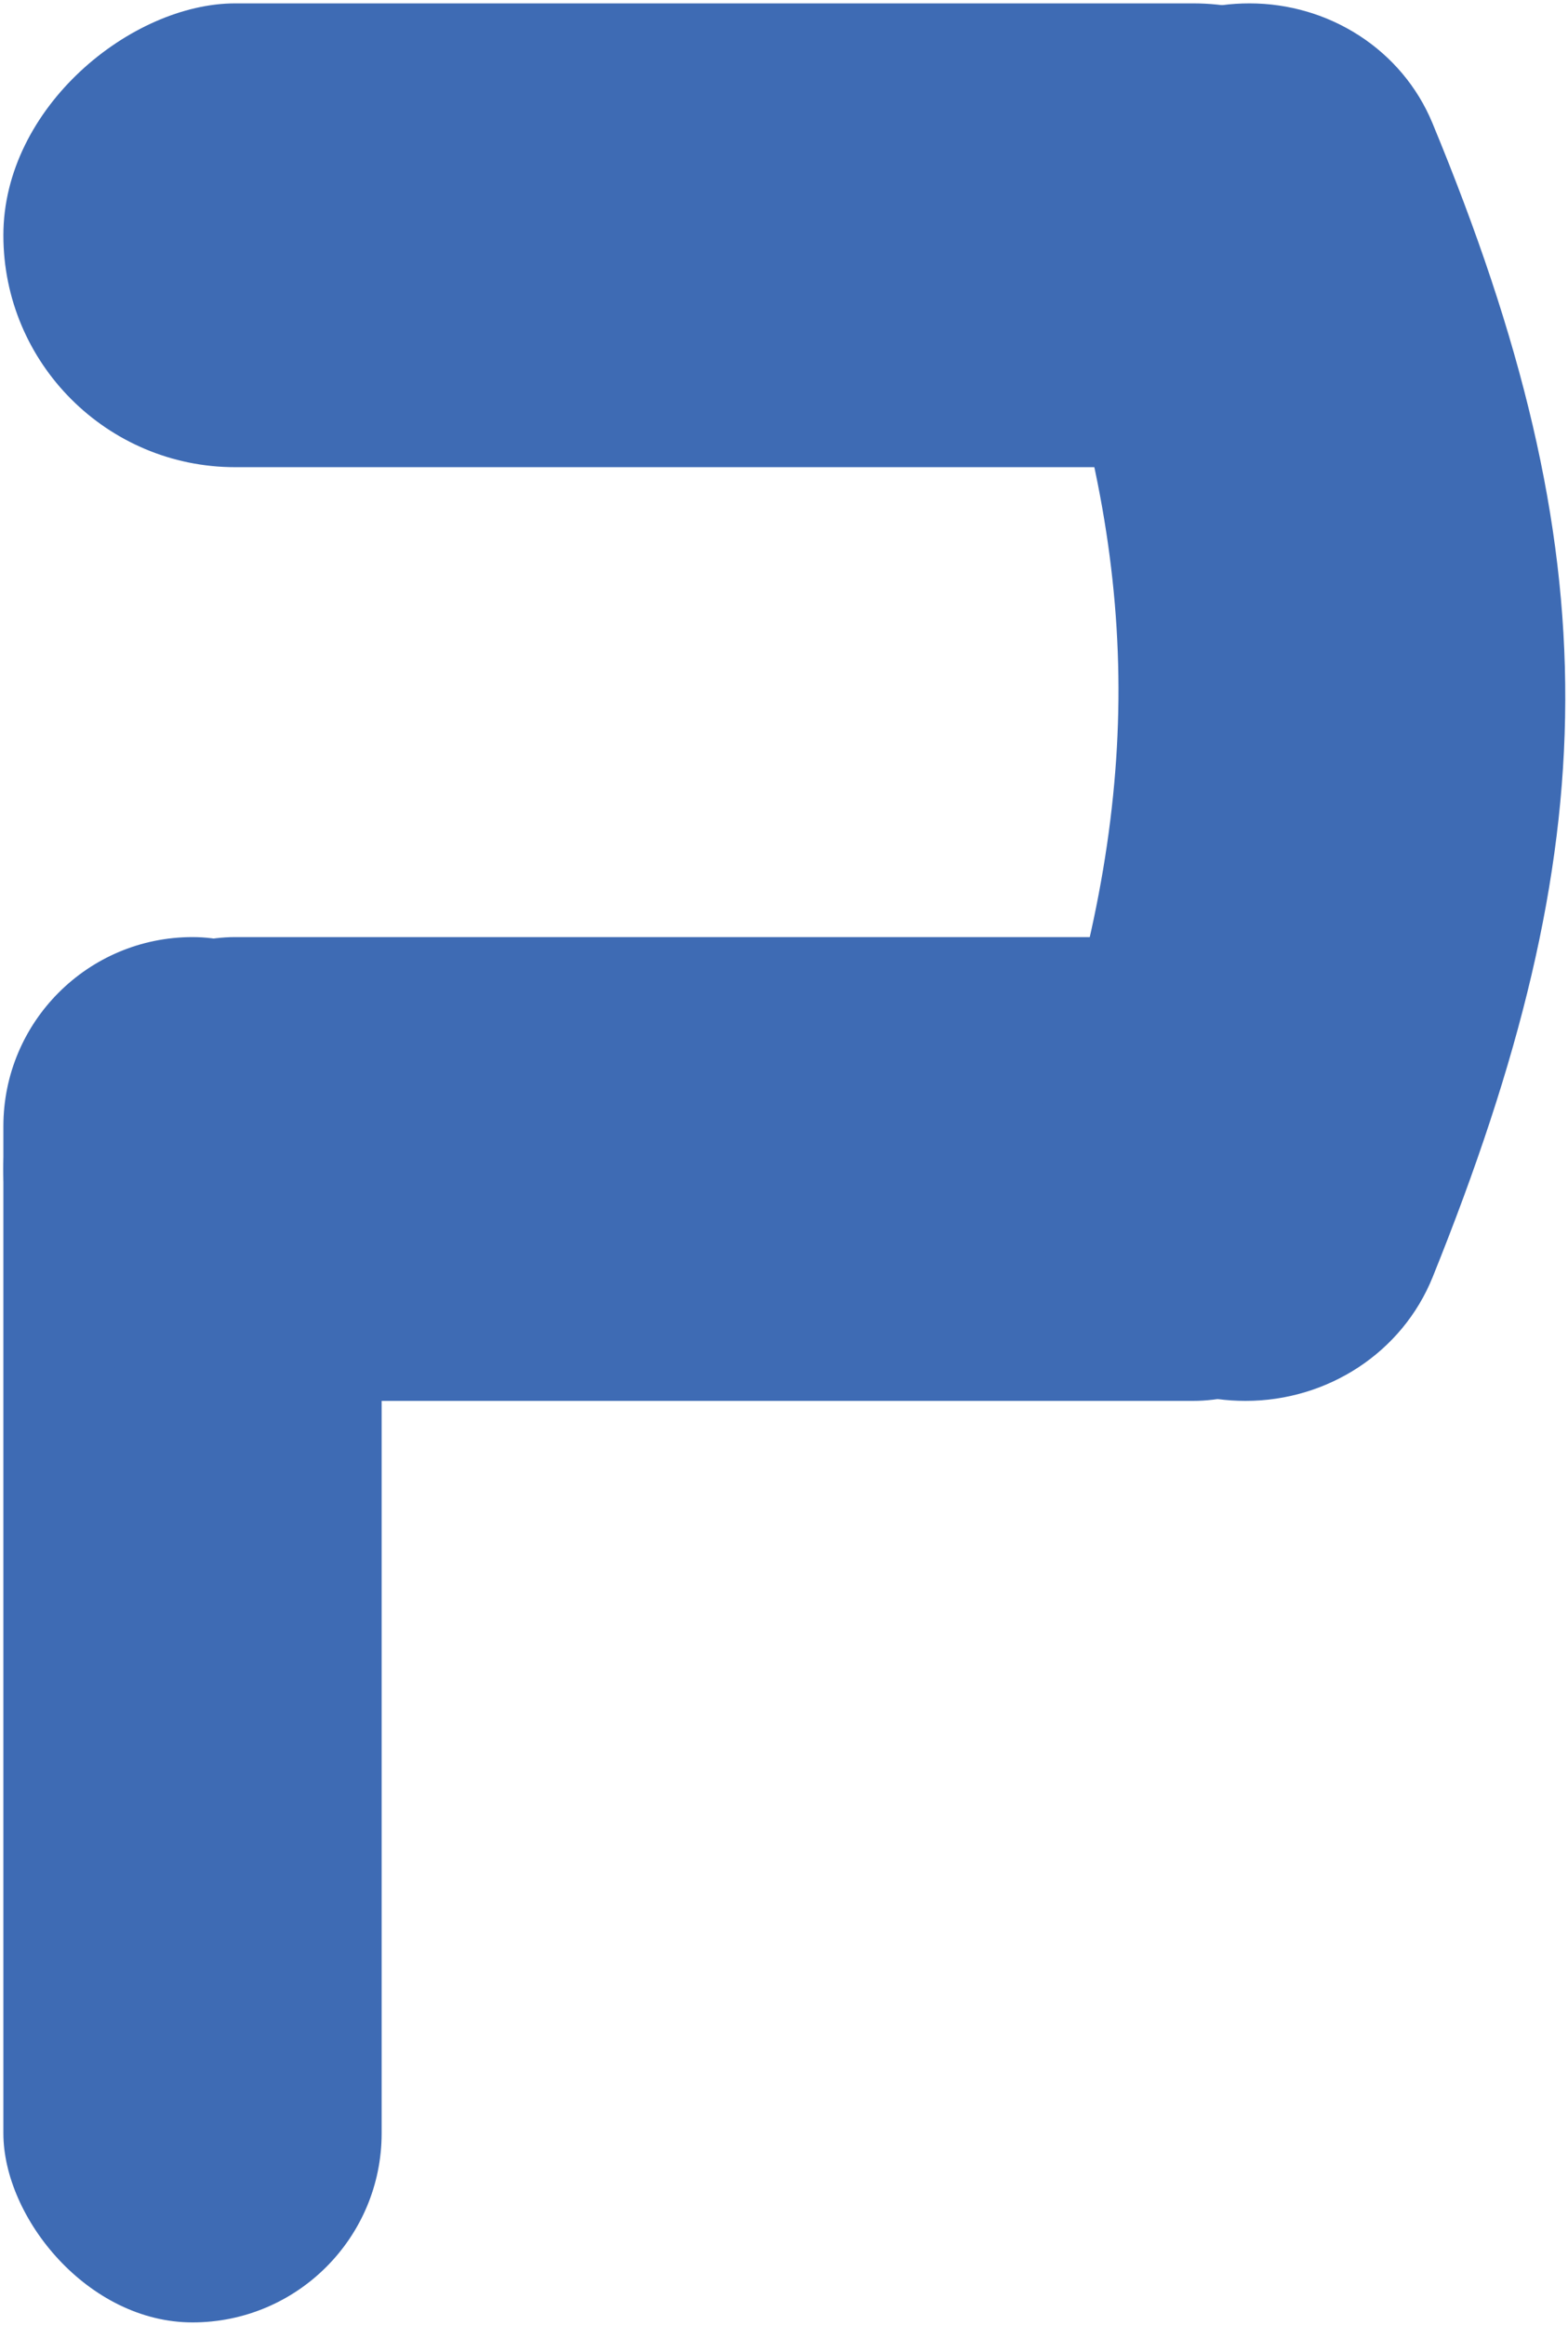
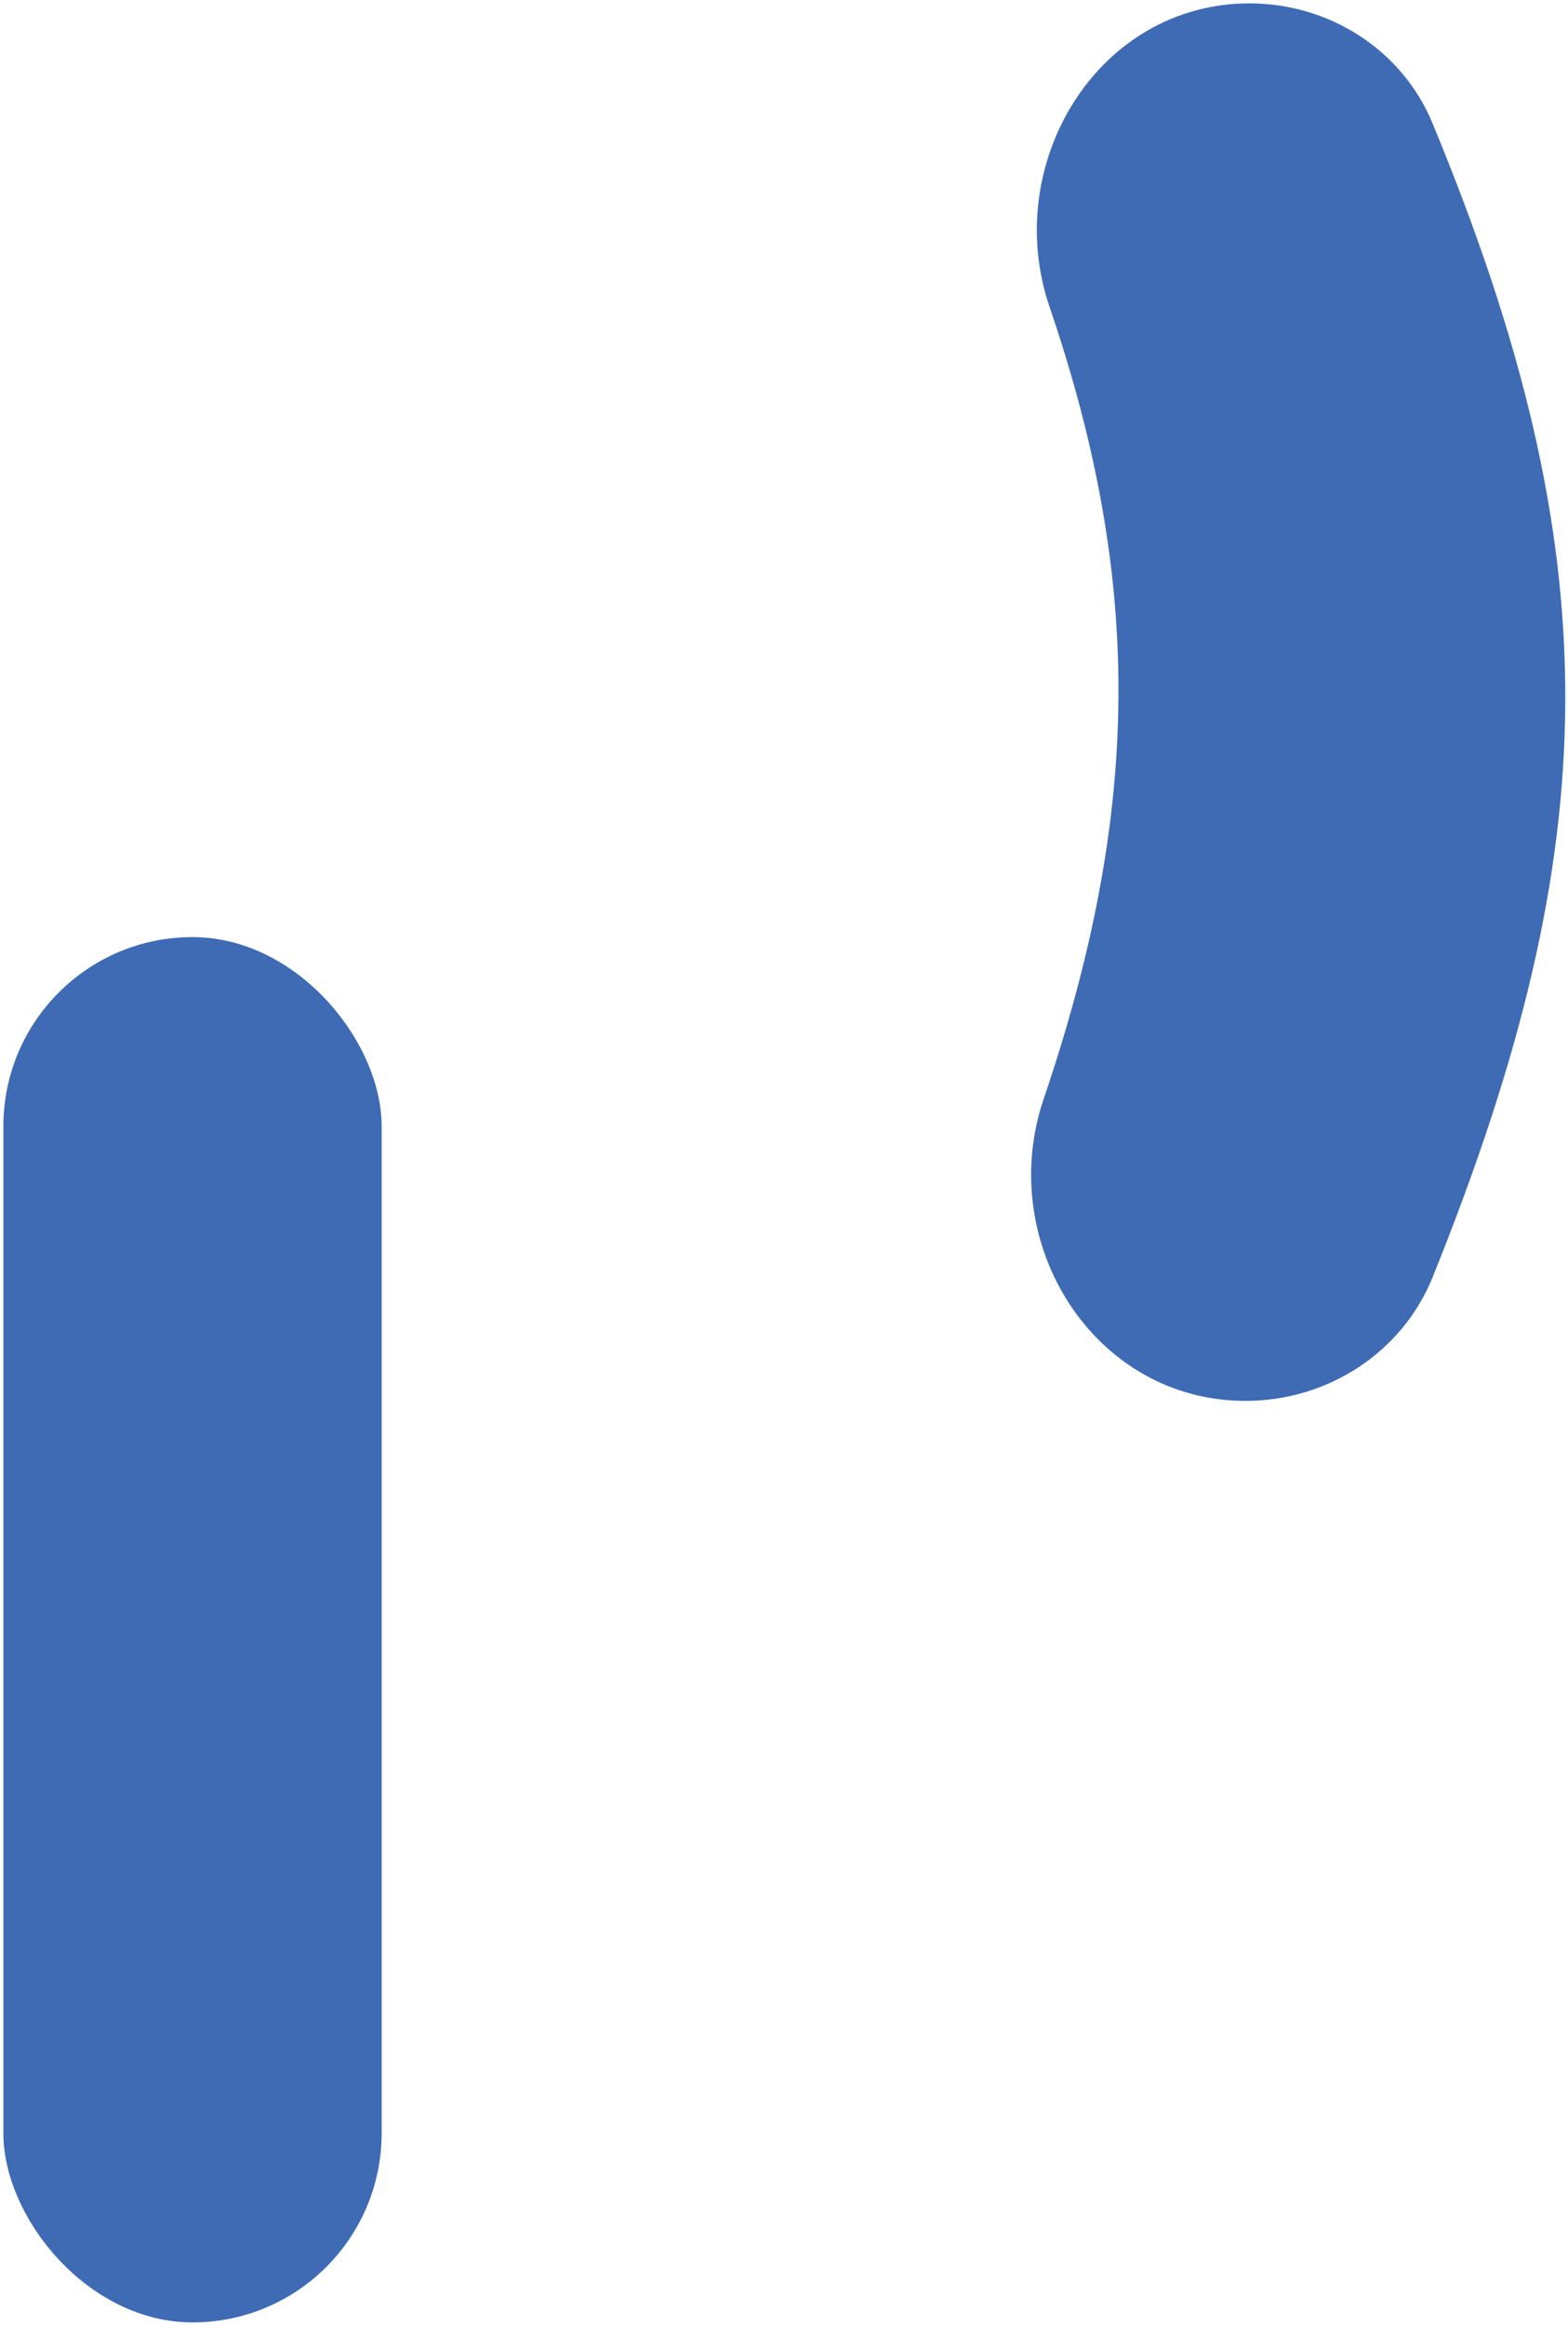
<svg xmlns="http://www.w3.org/2000/svg" width="257" height="381" viewBox="0 0 257 381" fill="none">
  <rect x="0.553" y="153.553" width="62" height="227" rx="31" fill="#3E6BB4" />
-   <rect x="0.553" y="76.553" width="76" height="233" rx="38" transform="rotate(-90 0.553 76.553)" fill="#3E6BB4" />
-   <rect x="0.553" y="229.553" width="76" height="233" rx="38" transform="rotate(-90 0.553 229.553)" fill="#3E6BB4" />
  <path d="M172.041 50.339C164.004 26.801 179.922 0.553 204.795 0.553C217.833 0.553 229.796 8.13 234.783 20.176C264.194 91.214 263.41 138.364 234.824 209.25C229.813 221.677 217.554 229.553 204.154 229.553C179.249 229.553 163.061 203.623 171.069 180.041C186.947 133.283 187.52 95.674 172.041 50.339Z" fill="#3E6BB4" />
</svg>